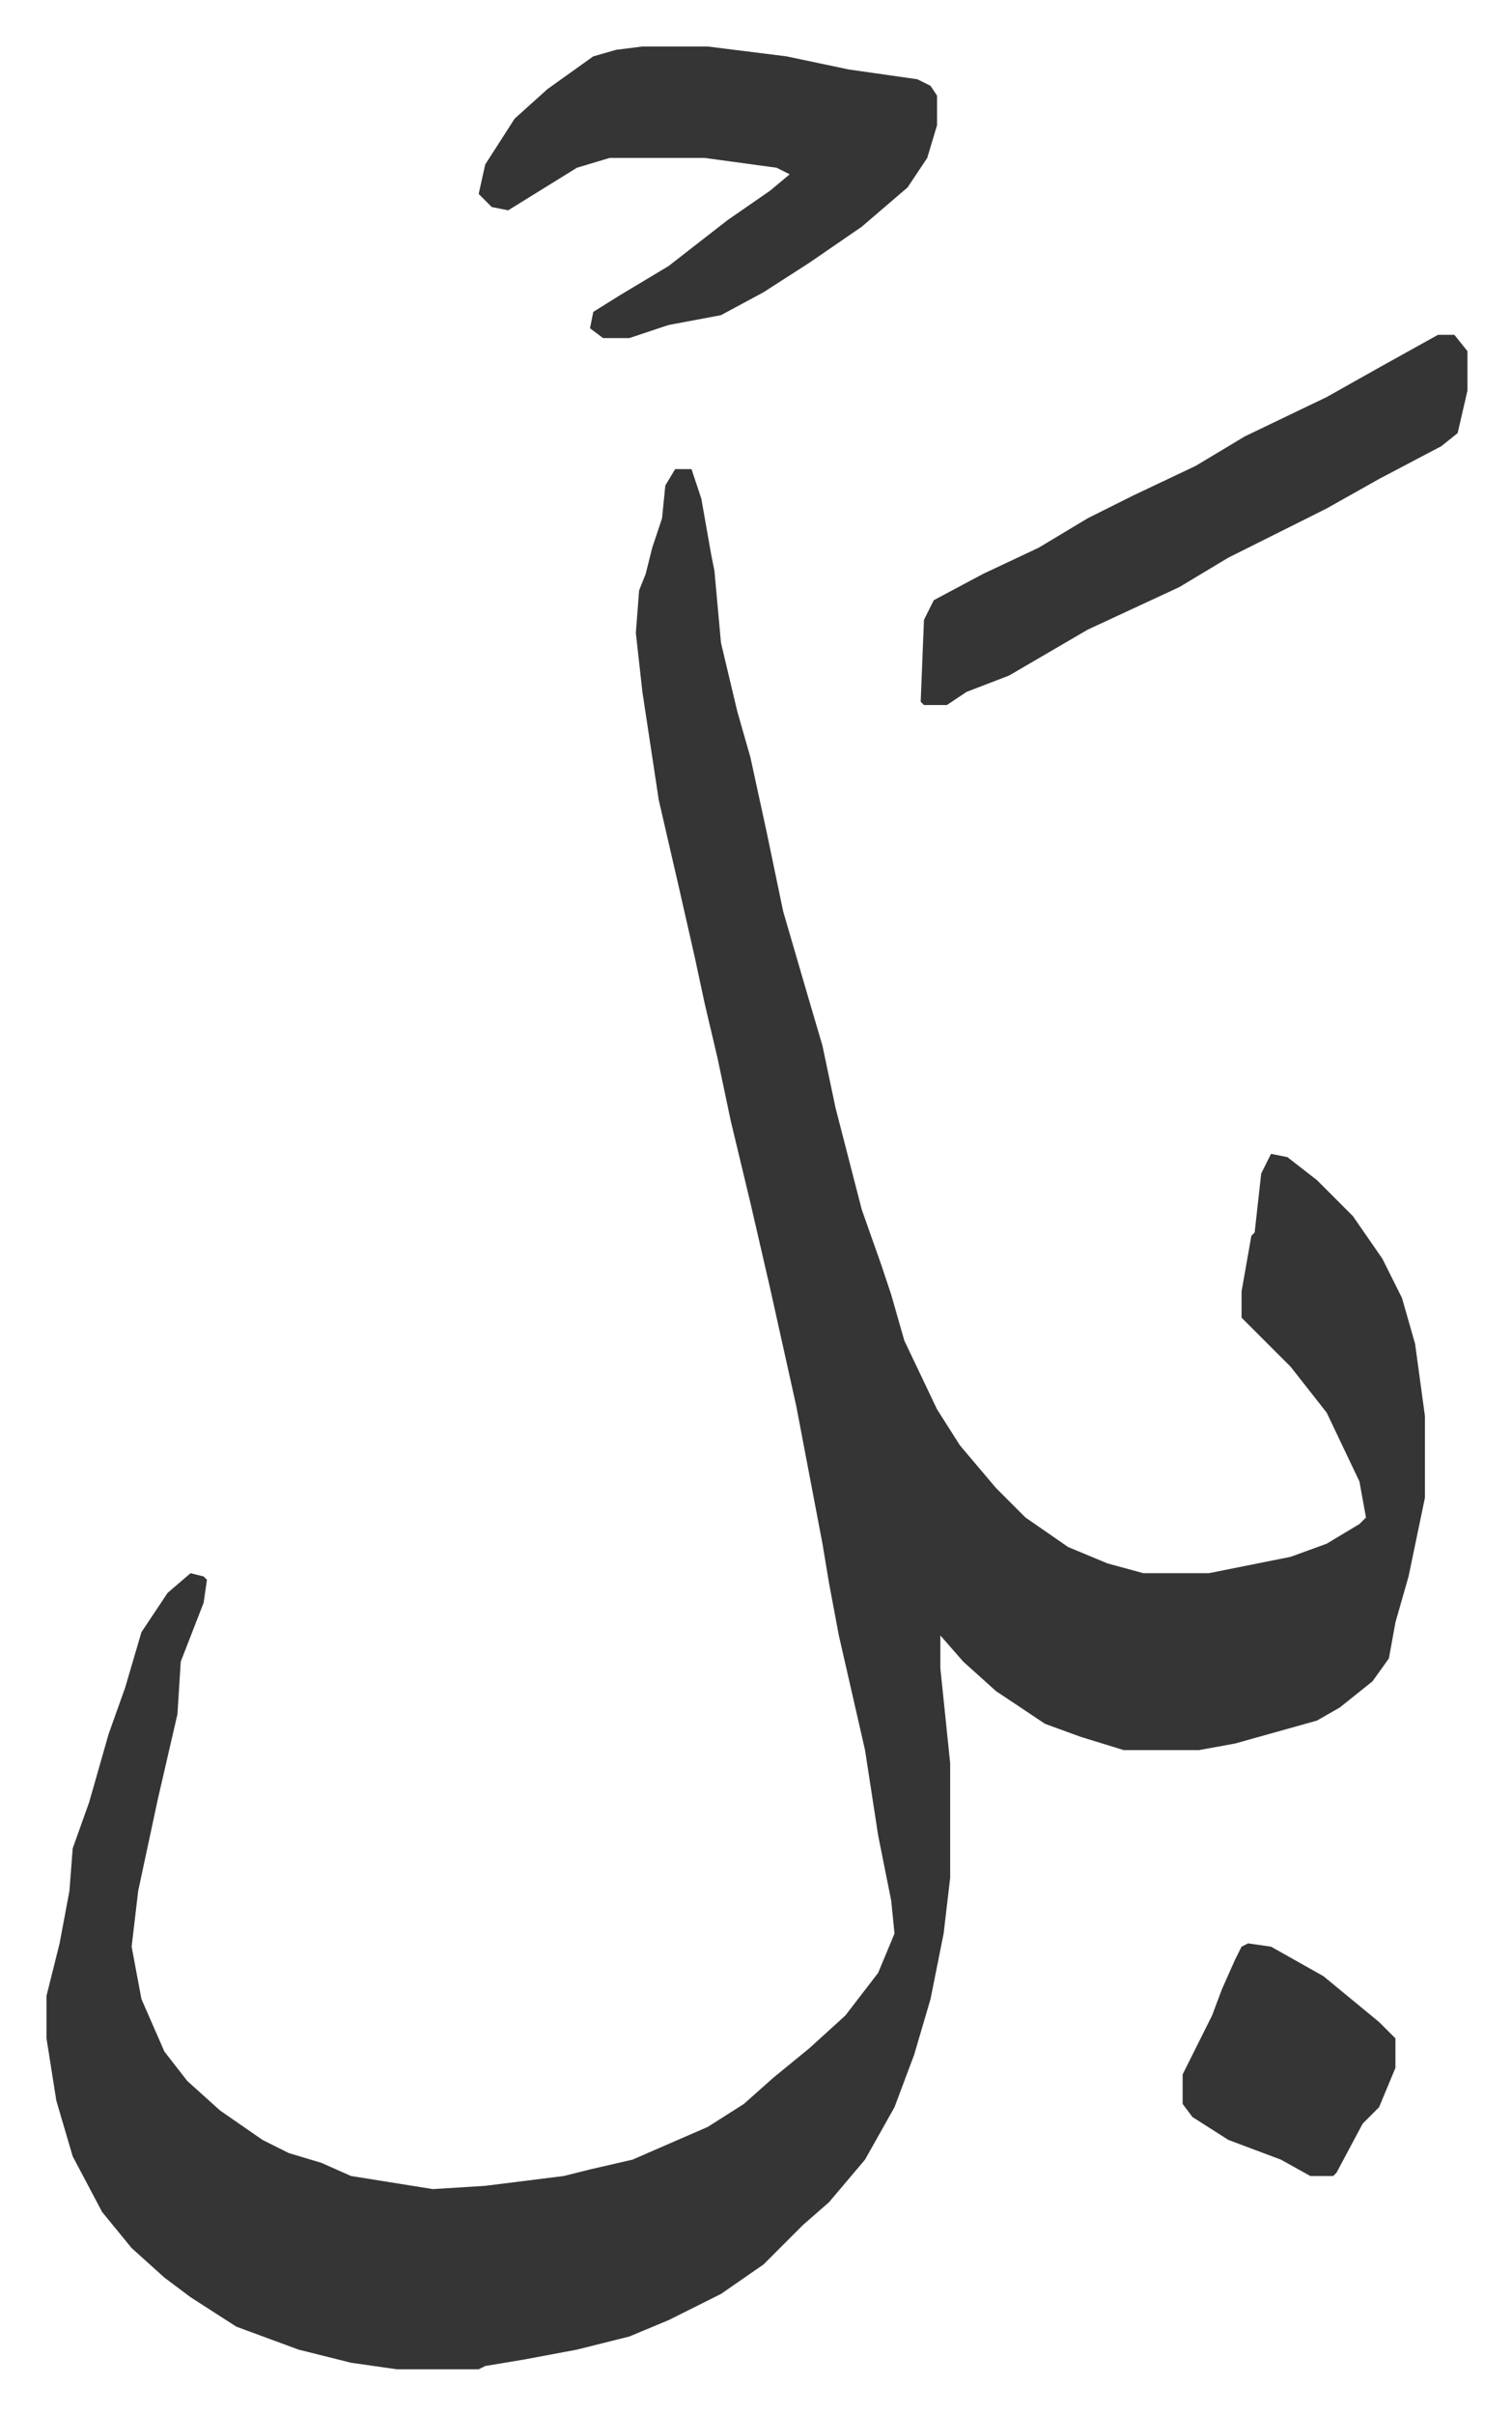
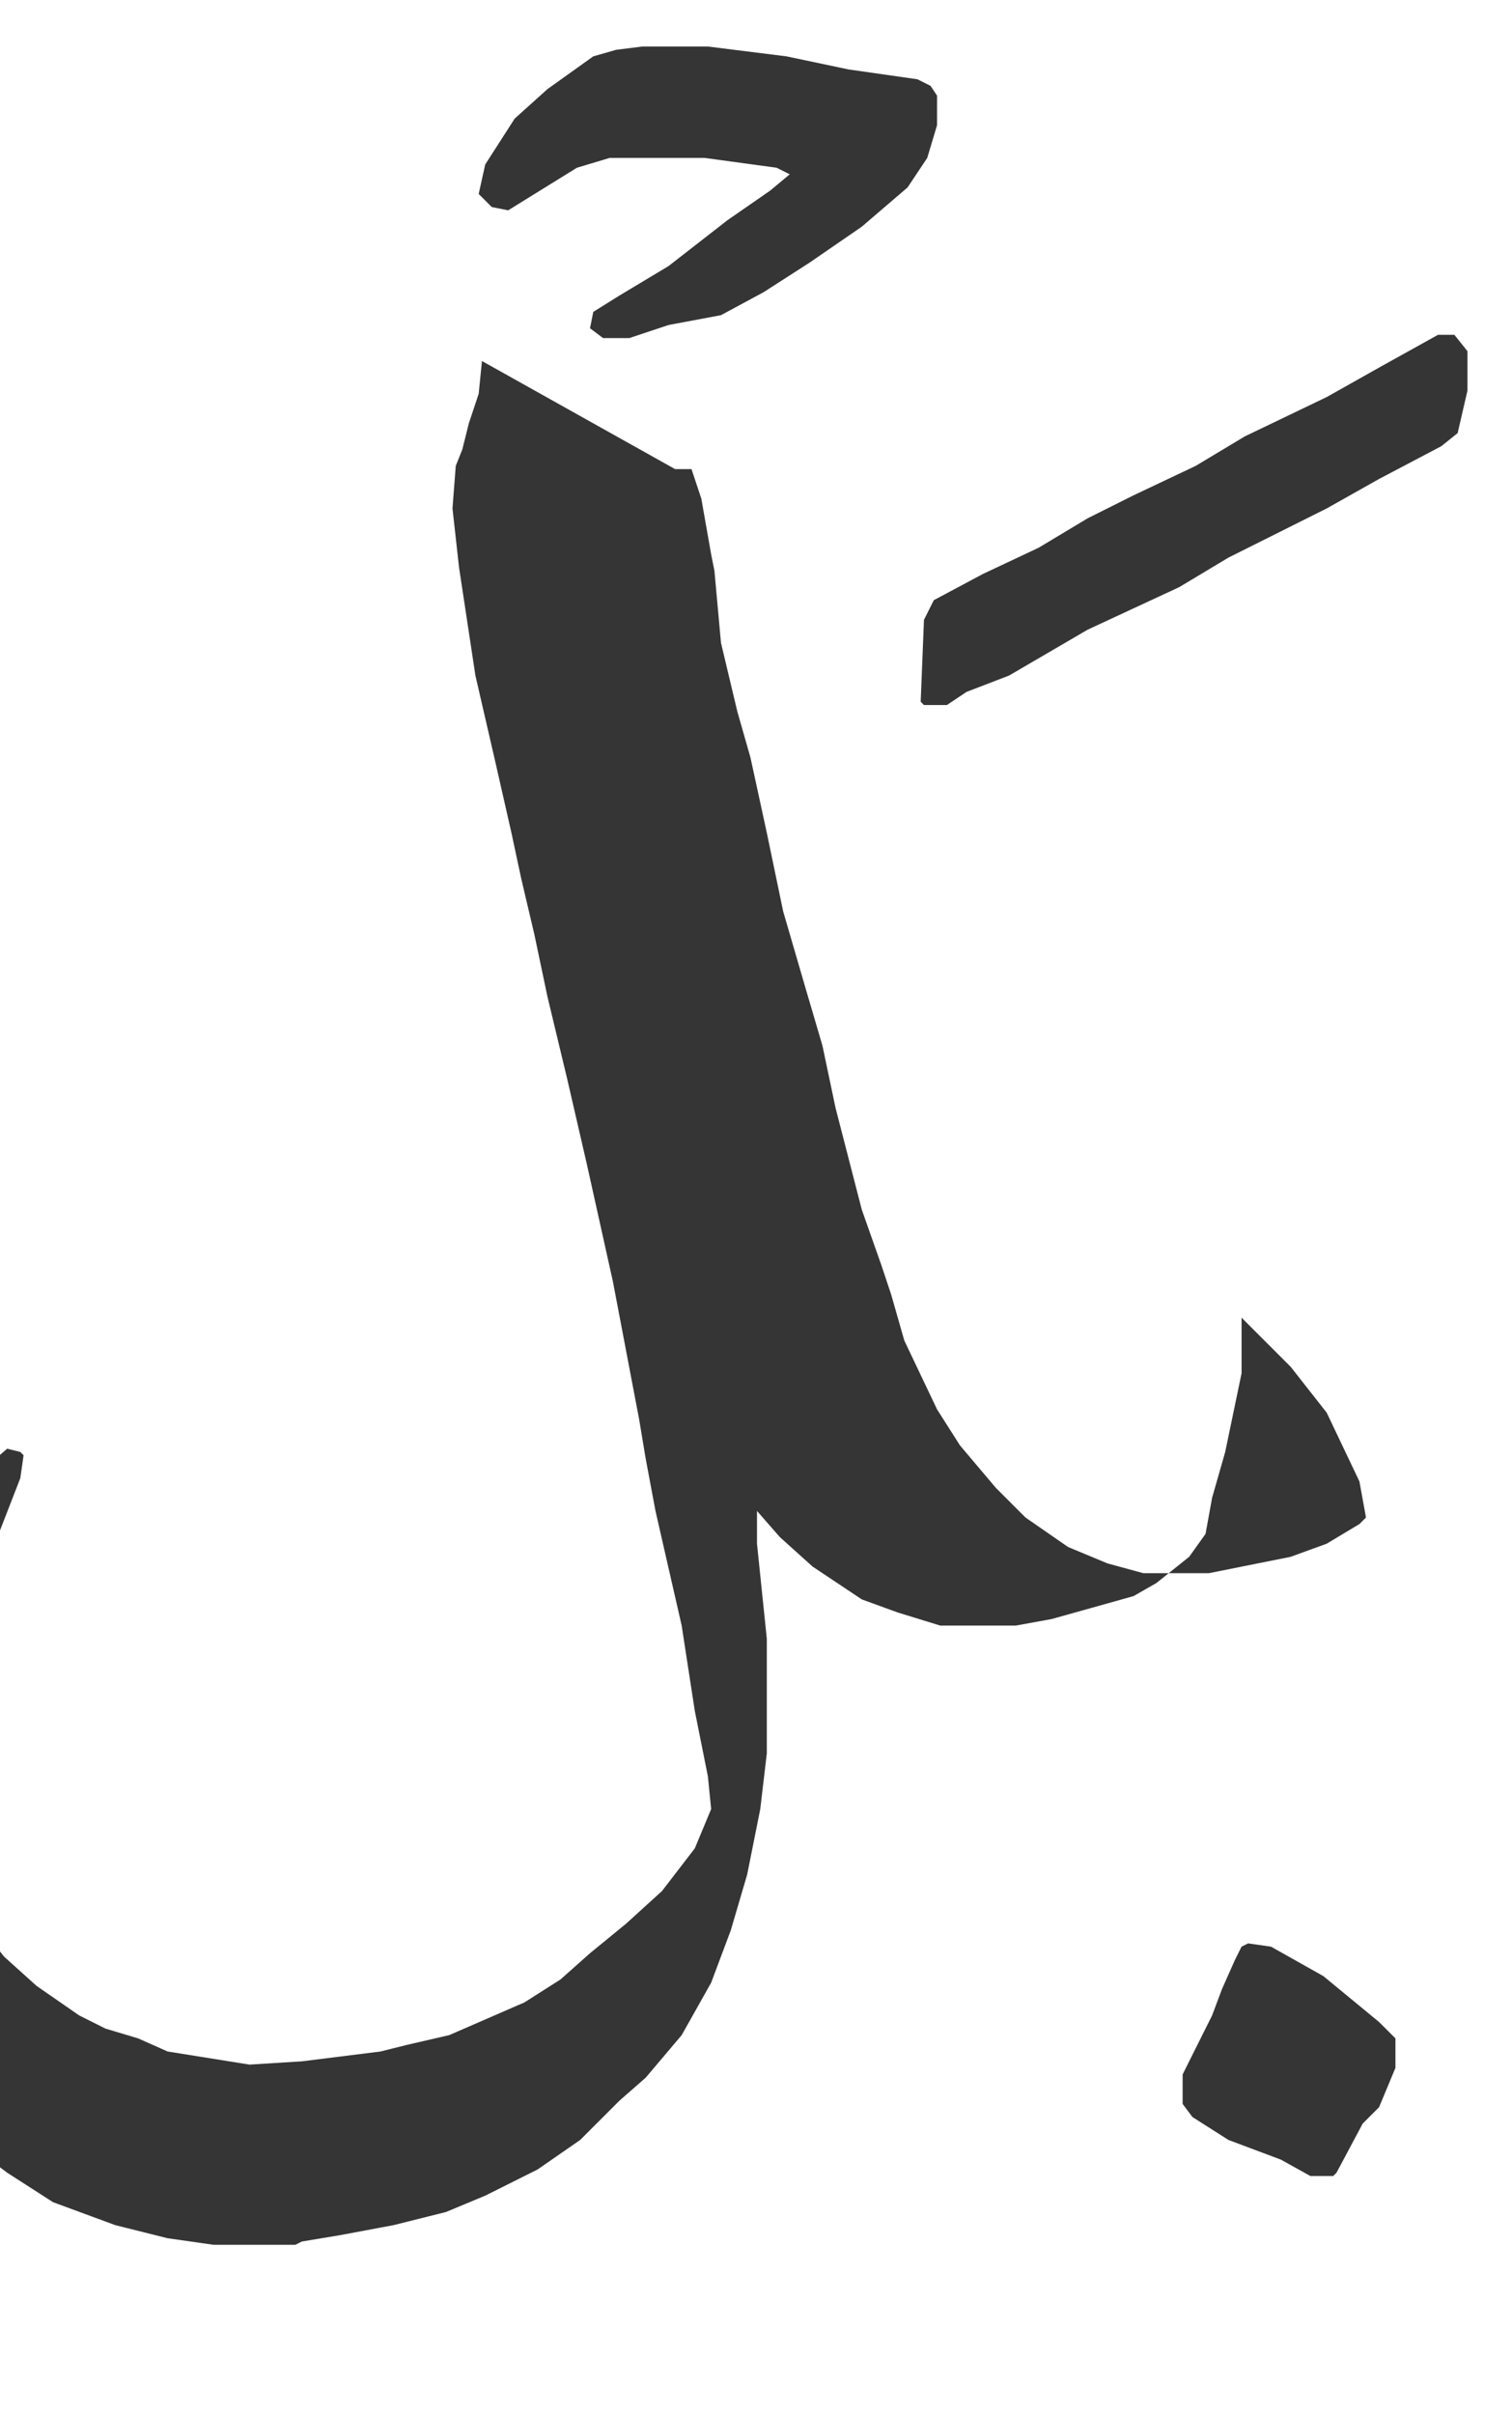
<svg xmlns="http://www.w3.org/2000/svg" viewBox="-14.2 392.8 461.8 736.8">
-   <path fill="#353535" id="rule_normal" d="M192 536h5l3 9 3 17 1 5 2 22 5 21 4 14 5 23 5 24 7 24 5 17 4 19 8 31 6 17 3 9 4 14 10 21 7 11 11 13 9 9 13 9 12 5 11 3h20l25-5 11-4 10-6 2-2-2-11-10-21-11-14-10-10-5-5v-8l3-17 1-1 2-18 3-6 5 1 9 7 11 11 9 13 6 12 4 14 3 22v25l-5 24-4 14-2 11-5 7-10 8-7 4-25 7-11 2h-23l-13-4-11-4-15-10-10-9-7-8v10l3 29v35l-2 17-4 20-5 17-6 16-9 16-11 13-8 7-12 12-13 9-16 8-12 5-16 4-16 3-12 2-2 1h-25l-14-2-16-4-19-7-14-9-8-6-10-9-9-11-9-17-5-17-3-19v-13l4-16 3-16 1-13 5-14 6-21 5-14 5-17 8-12 7-6 4 1 1 1-1 7-7 18-1 16-6 26-6 28-2 17 3 16 7 16 7 9 10 9 13 9 8 4 10 3 9 4 25 4 16-1 24-3 8-2 13-3 23-10 11-7 9-8 11-9 11-10 10-13 5-12-1-10-4-20-4-26-8-35-3-16-2-12-8-42-8-36-6-26-6-25-4-19-4-17-3-14-5-22-6-26-5-33-2-18 1-13 2-5 2-8 3-9 1-10zm-10-129h20l24 3 19 4 21 3 4 2 2 3v9l-3 10-6 9-14 12-16 11-14 9-13 7-16 3-12 4h-8l-4-3 1-5 8-5 15-9 18-14 13-9 6-5-4-2-22-3h-29l-10 3-21 13-5-1-4-4 2-9 9-14 10-9 14-10 7-2zm243 88h5l4 5v12l-3 13-5 4-19 10-16 9-30 15-15 9-28 13-24 14-13 5-6 4h-7l-1-1 1-25 3-6 15-8 17-8 15-9 14-7 19-9 15-9 25-12 16-9zm-58 491 7 1 16 9 17 14 5 5v9l-5 12-5 5-8 15-1 1h-7l-9-5-16-6-11-7-3-4v-9l4-8 5-10 3-8 4-9 2-4z" />
+   <path fill="#353535" id="rule_normal" d="M192 536h5l3 9 3 17 1 5 2 22 5 21 4 14 5 23 5 24 7 24 5 17 4 19 8 31 6 17 3 9 4 14 10 21 7 11 11 13 9 9 13 9 12 5 11 3h20l25-5 11-4 10-6 2-2-2-11-10-21-11-14-10-10-5-5v-8v25l-5 24-4 14-2 11-5 7-10 8-7 4-25 7-11 2h-23l-13-4-11-4-15-10-10-9-7-8v10l3 29v35l-2 17-4 20-5 17-6 16-9 16-11 13-8 7-12 12-13 9-16 8-12 5-16 4-16 3-12 2-2 1h-25l-14-2-16-4-19-7-14-9-8-6-10-9-9-11-9-17-5-17-3-19v-13l4-16 3-16 1-13 5-14 6-21 5-14 5-17 8-12 7-6 4 1 1 1-1 7-7 18-1 16-6 26-6 28-2 17 3 16 7 16 7 9 10 9 13 9 8 4 10 3 9 4 25 4 16-1 24-3 8-2 13-3 23-10 11-7 9-8 11-9 11-10 10-13 5-12-1-10-4-20-4-26-8-35-3-16-2-12-8-42-8-36-6-26-6-25-4-19-4-17-3-14-5-22-6-26-5-33-2-18 1-13 2-5 2-8 3-9 1-10zm-10-129h20l24 3 19 4 21 3 4 2 2 3v9l-3 10-6 9-14 12-16 11-14 9-13 7-16 3-12 4h-8l-4-3 1-5 8-5 15-9 18-14 13-9 6-5-4-2-22-3h-29l-10 3-21 13-5-1-4-4 2-9 9-14 10-9 14-10 7-2zm243 88h5l4 5v12l-3 13-5 4-19 10-16 9-30 15-15 9-28 13-24 14-13 5-6 4h-7l-1-1 1-25 3-6 15-8 17-8 15-9 14-7 19-9 15-9 25-12 16-9zm-58 491 7 1 16 9 17 14 5 5v9l-5 12-5 5-8 15-1 1h-7l-9-5-16-6-11-7-3-4v-9l4-8 5-10 3-8 4-9 2-4z" />
</svg>